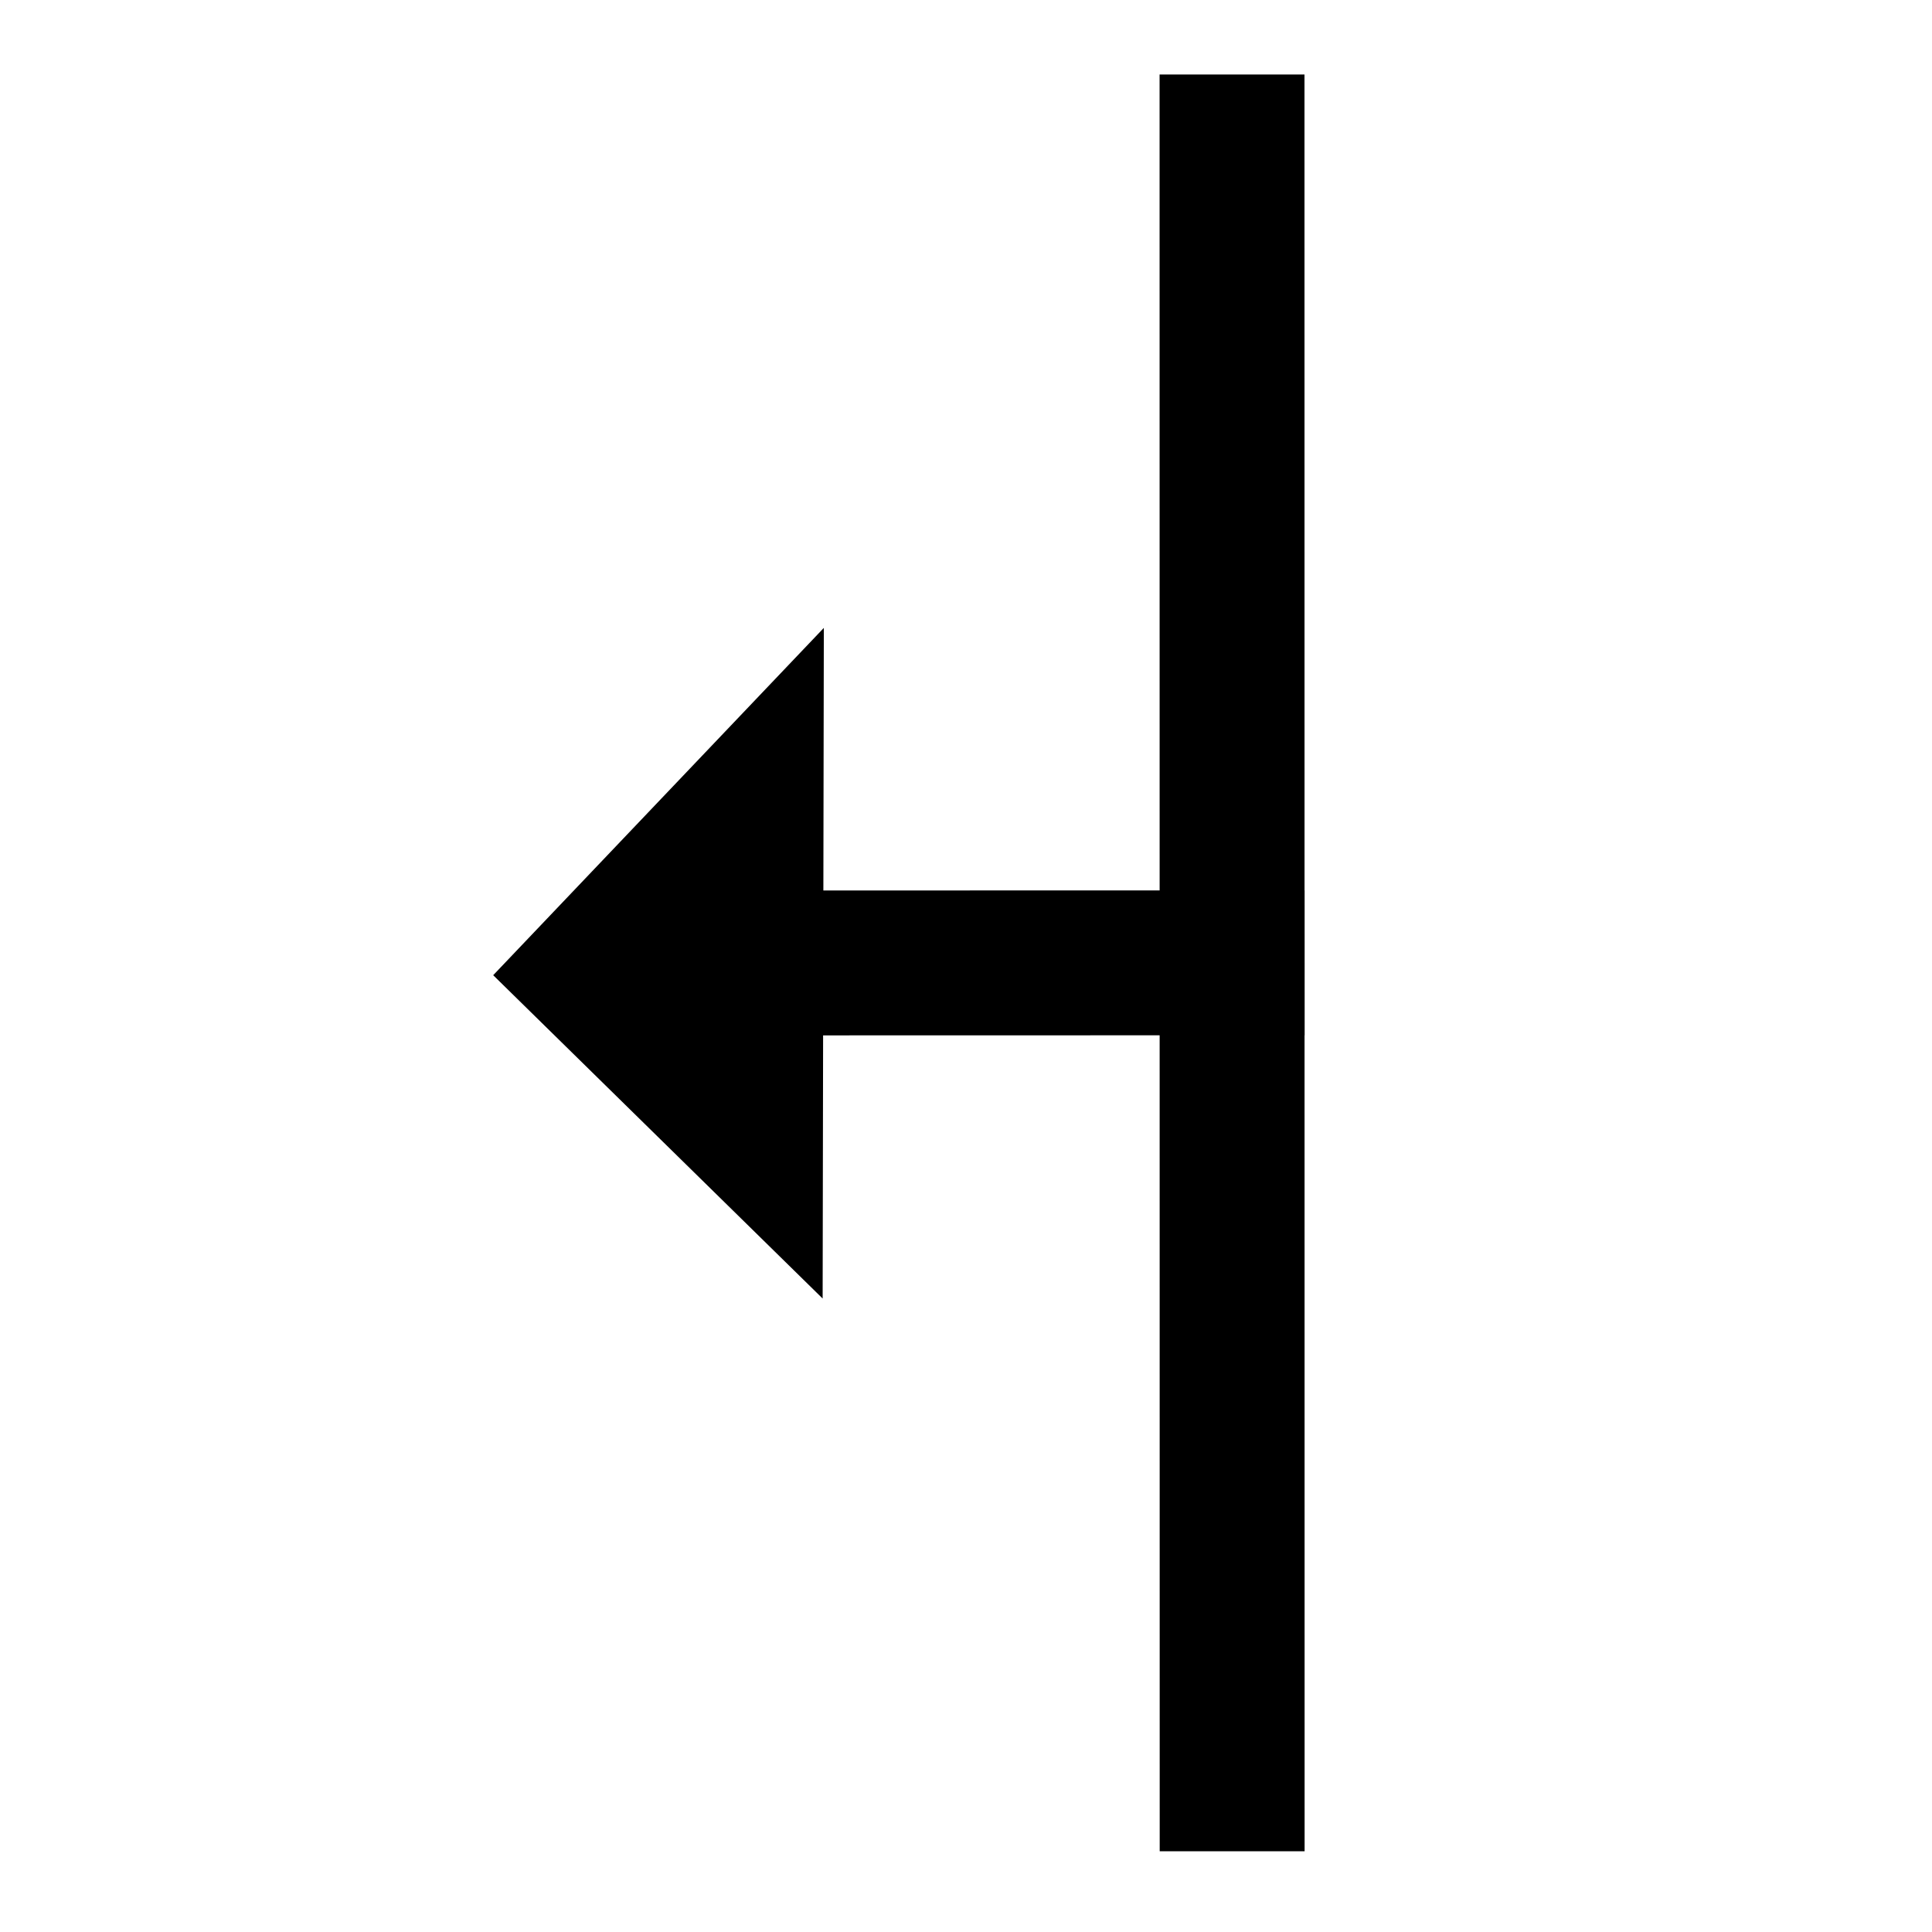
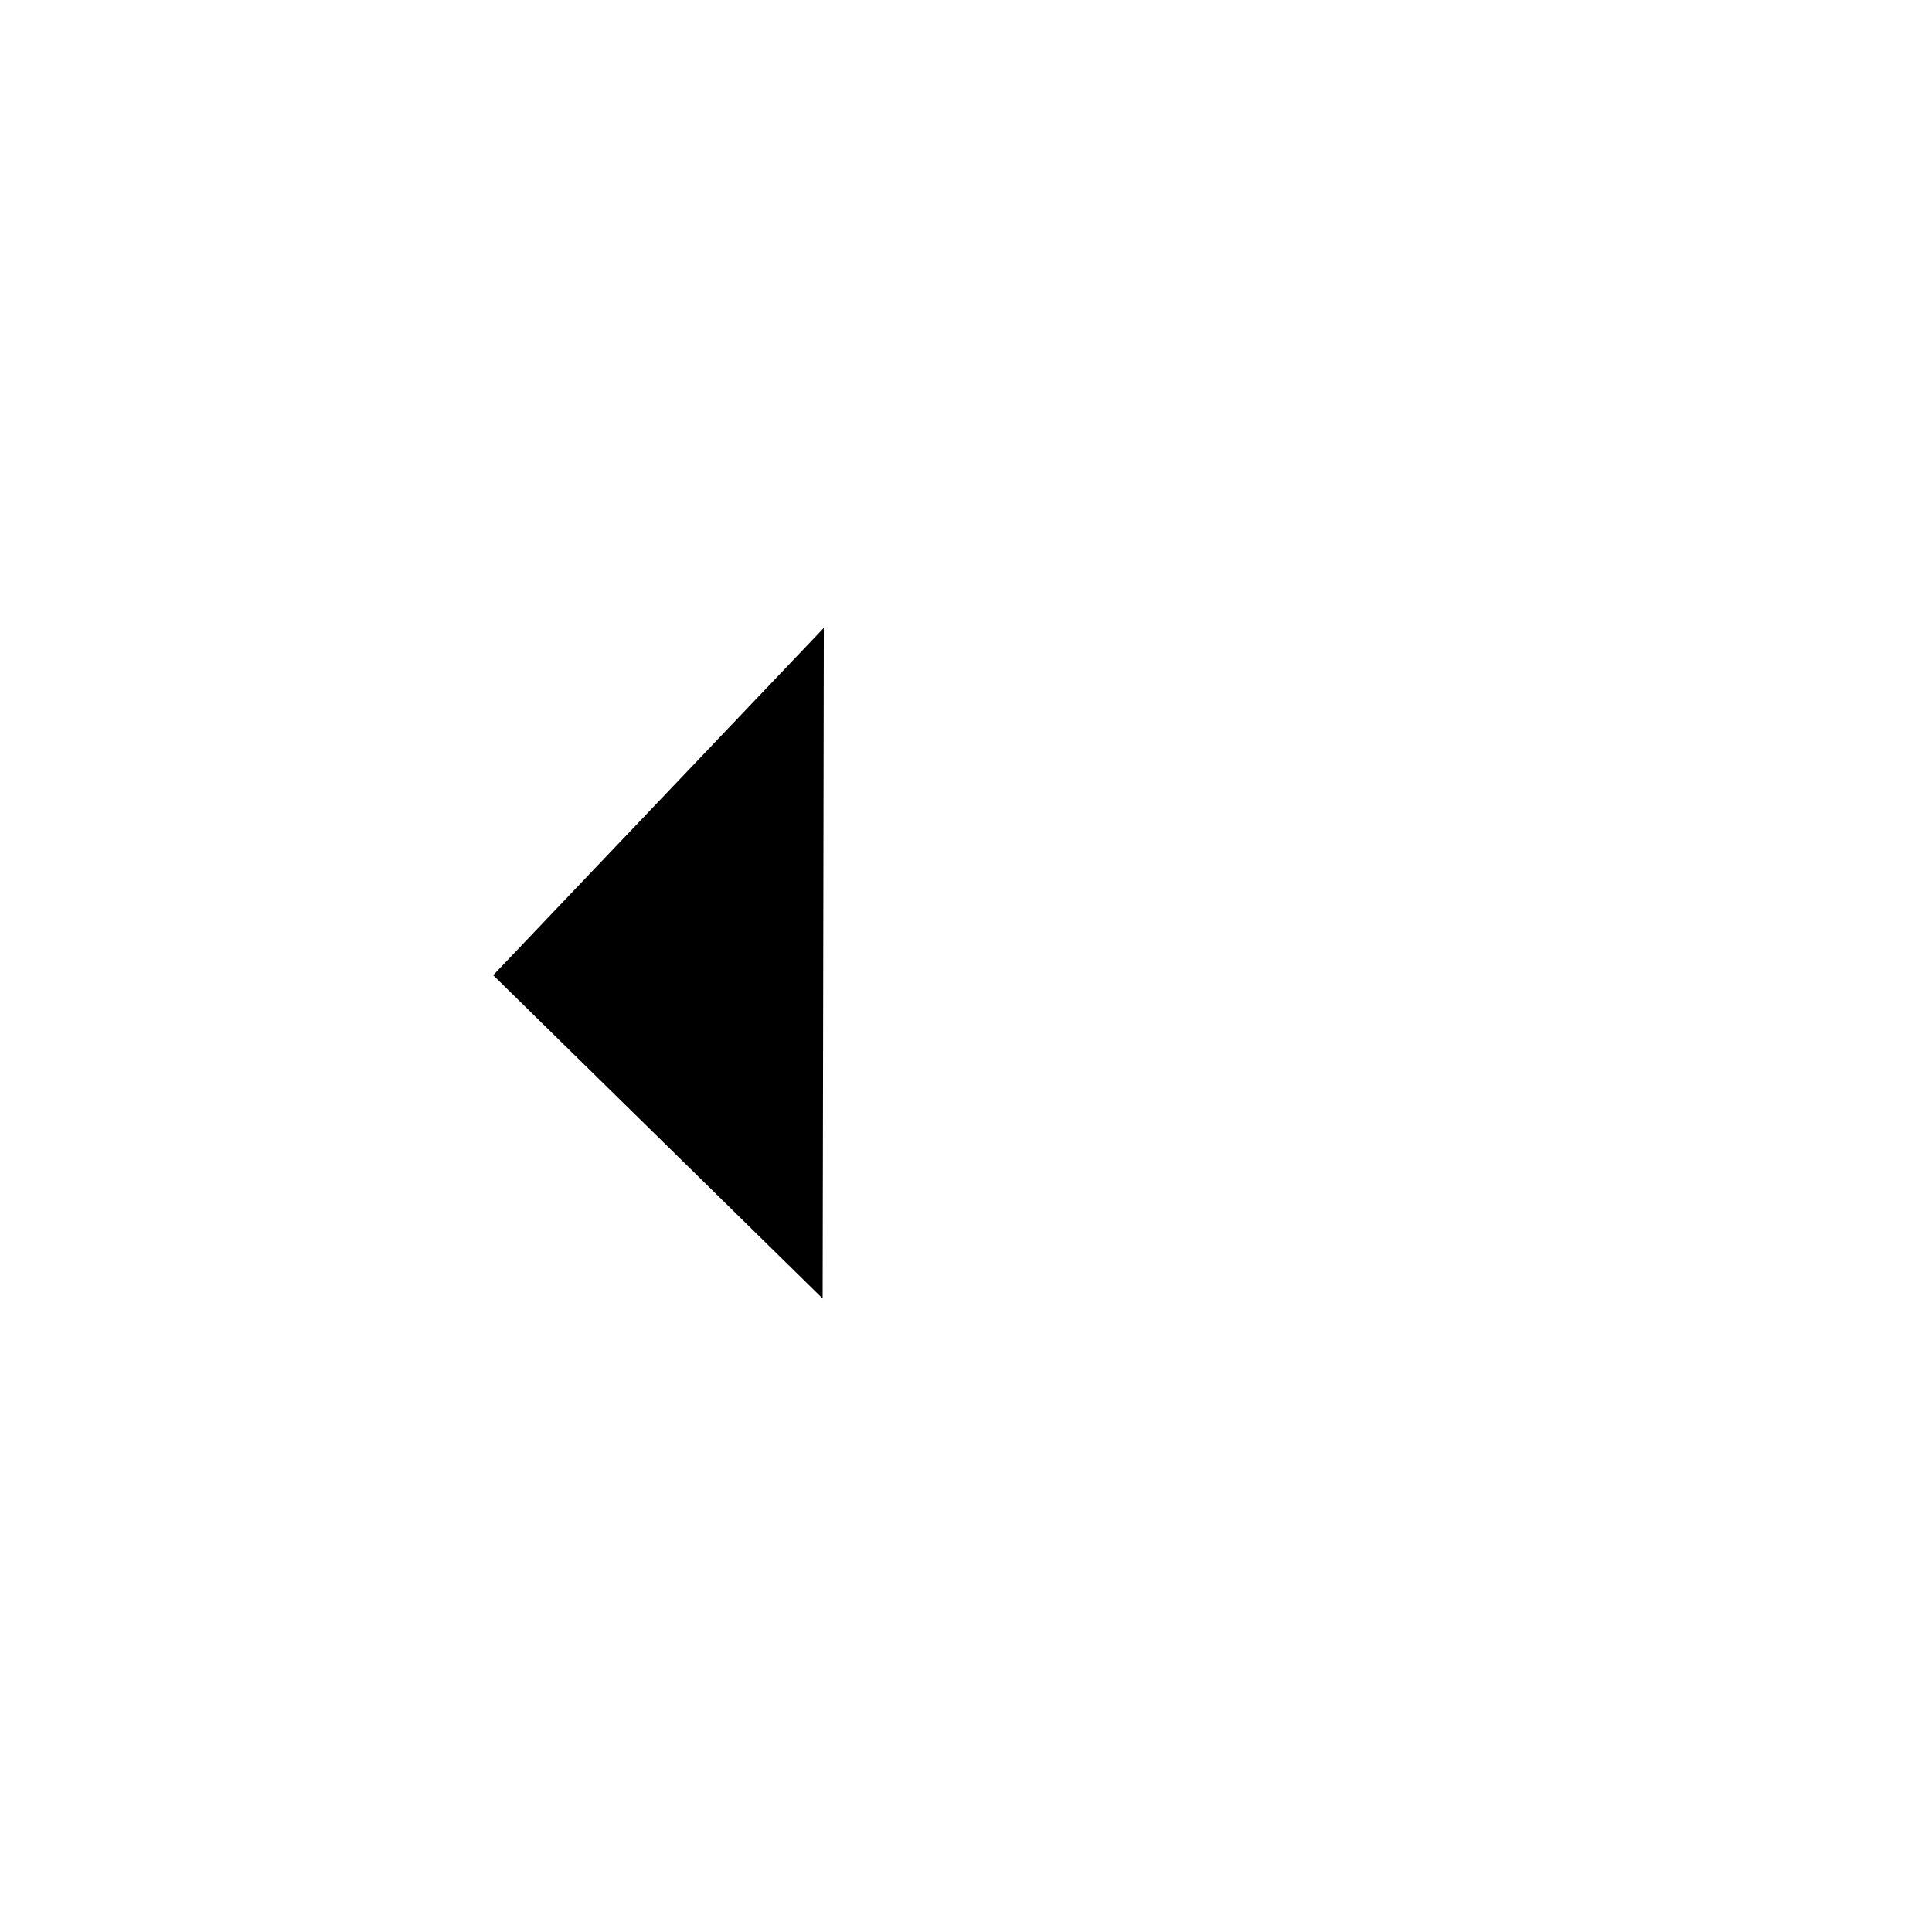
<svg xmlns="http://www.w3.org/2000/svg" version="1.1" id="svg148" width="300" height="300" viewBox="0 0 300 300" xml:space="preserve">
  <defs id="defs152" />
  <g id="g154">
    <g id="g6337">
-       <path style="fill:none;fill-rule:evenodd;stroke:#000000;stroke-width:22.5;stroke-linecap:butt;stroke-linejoin:miter;stroke-dasharray:none;stroke-opacity:1" d="m 191.309,11.568 0.019,275.898" id="path400" />
-       <path style="fill:none;fill-rule:evenodd;stroke:#000000;stroke-width:22.5;stroke-linecap:butt;stroke-linejoin:miter;stroke-dasharray:none;stroke-opacity:1" d="m 202.576,149.507 -89.799,0.019" id="path400-3" />
      <path style="fill:#000000;fill-opacity:1;stroke:#000000;stroke-width:59.071;stroke-dasharray:none;stroke-opacity:1" id="path4546" d="M 81.113,90.153 -22.762,90.479 28.894,0.358 Z" transform="matrix(0,0.505,0.287,-0.012,93.434,136.226)" />
    </g>
  </g>
</svg>